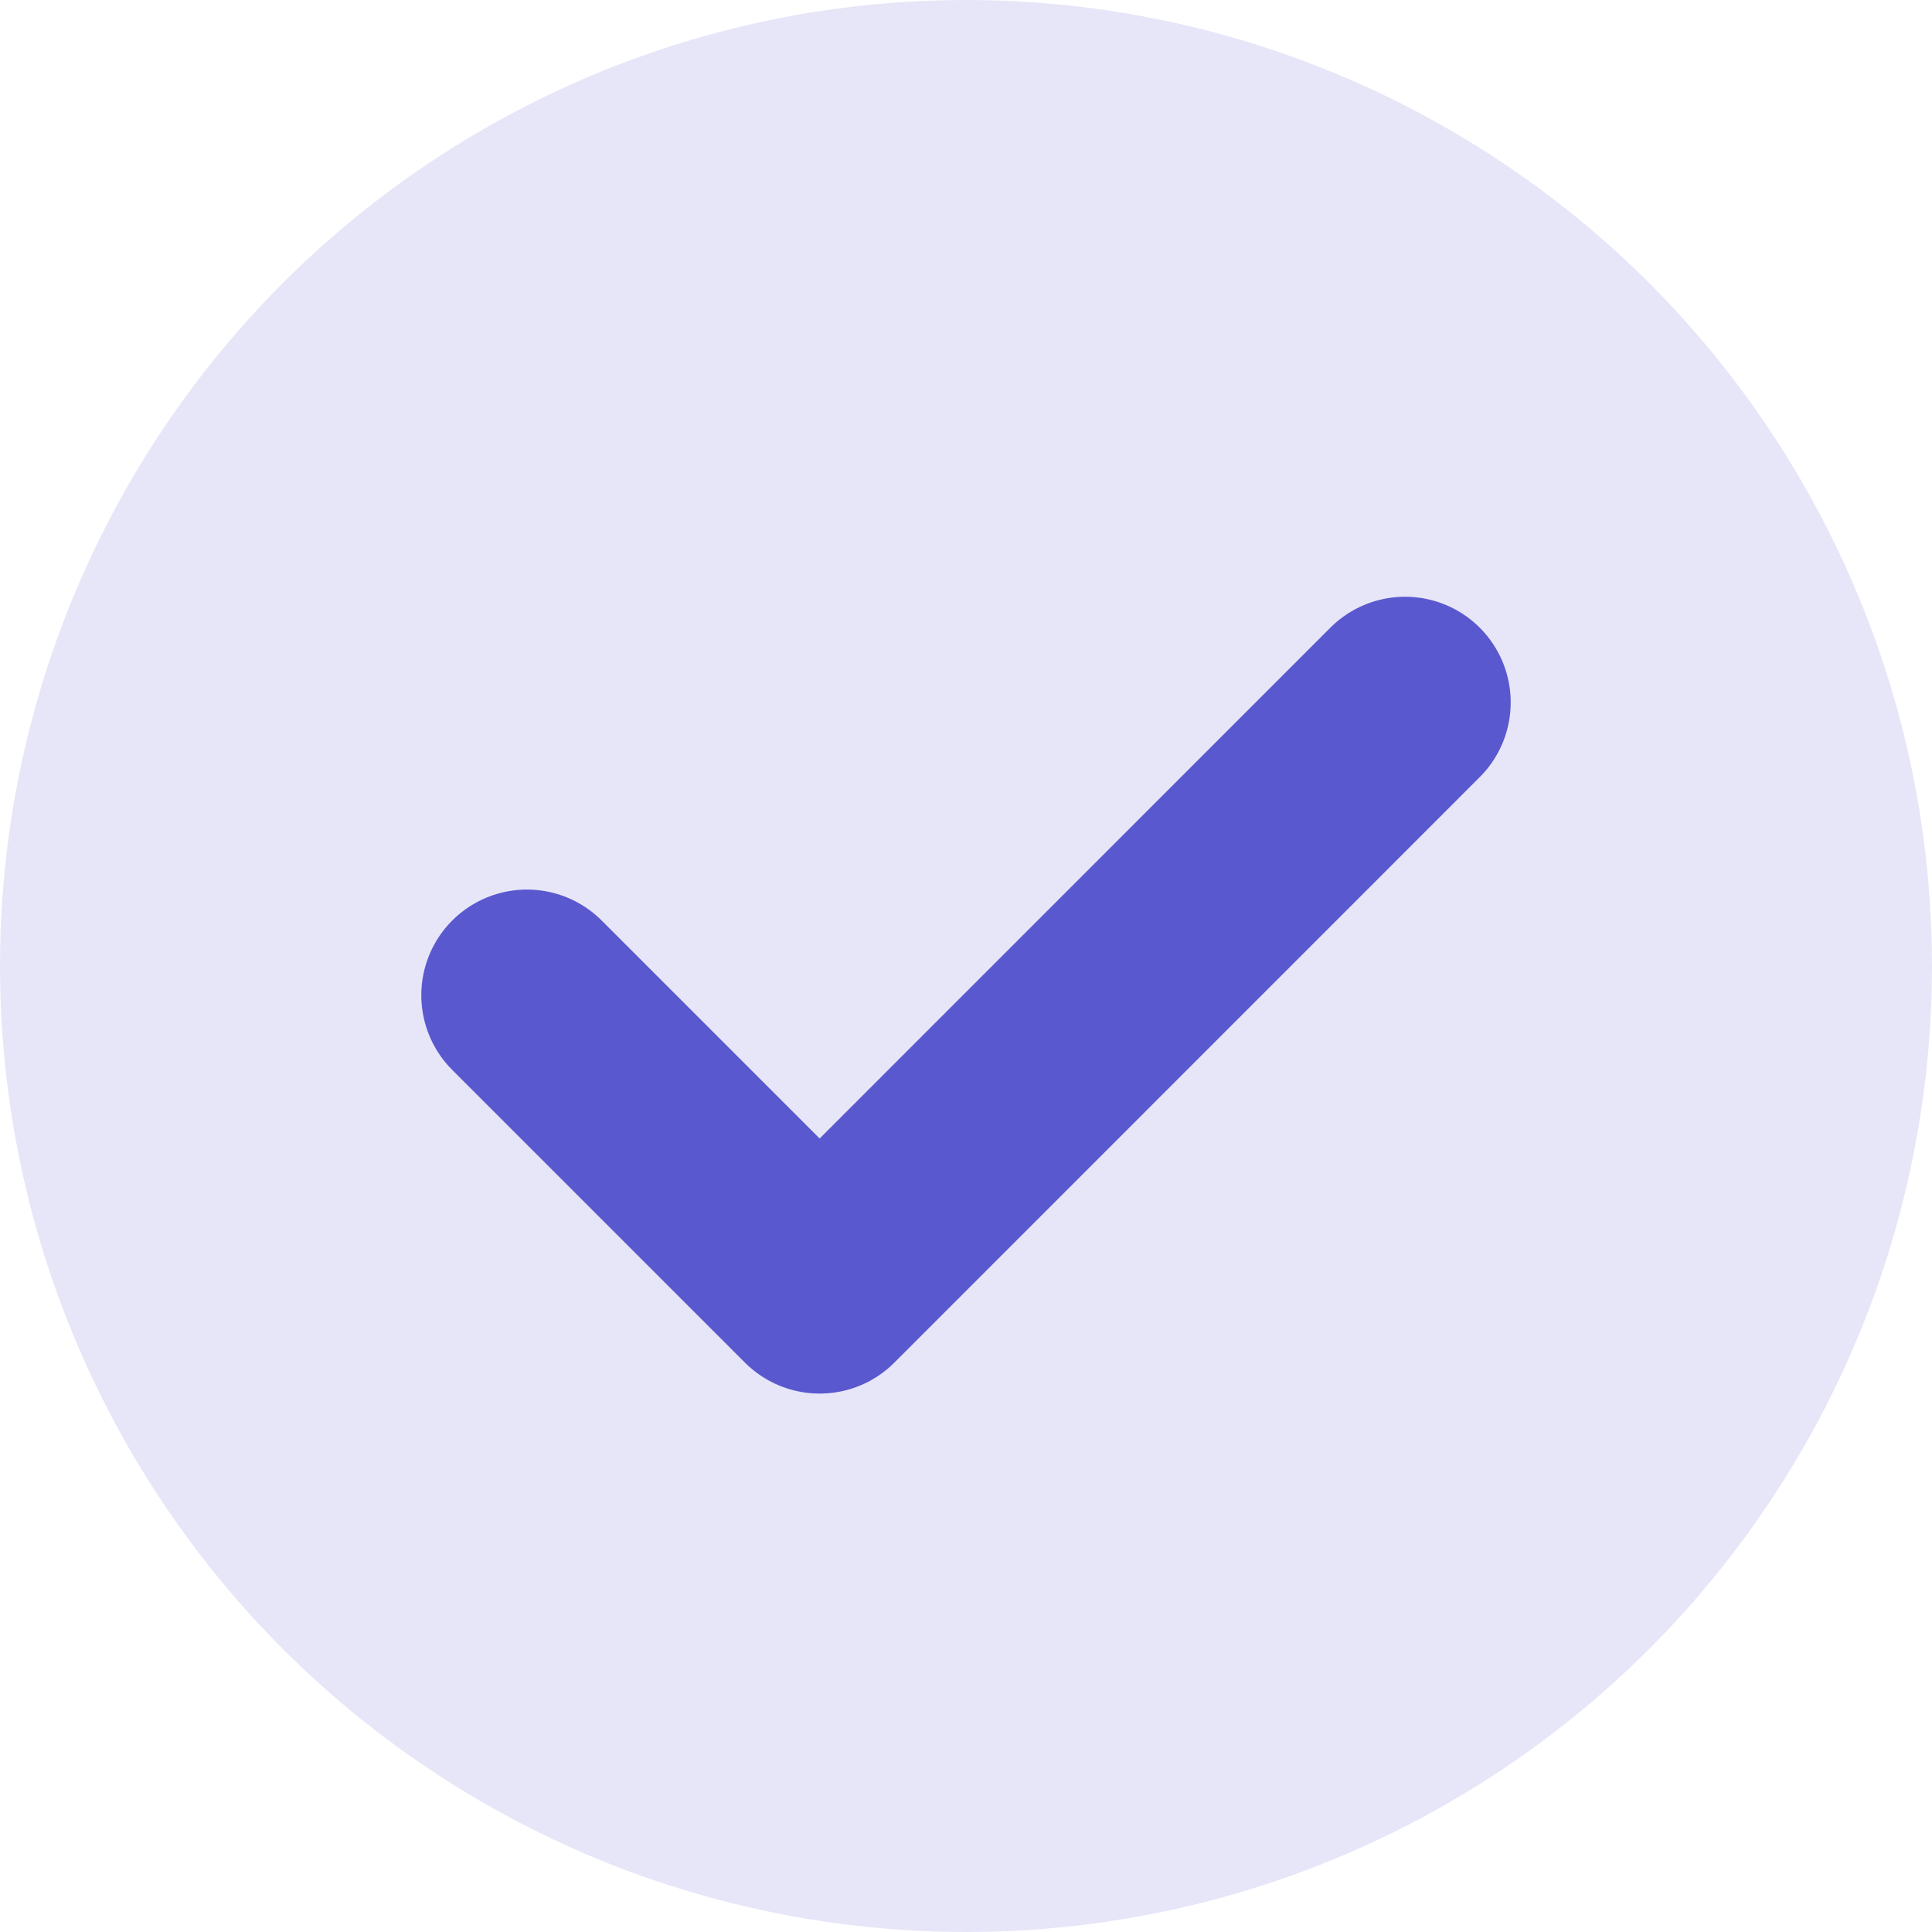
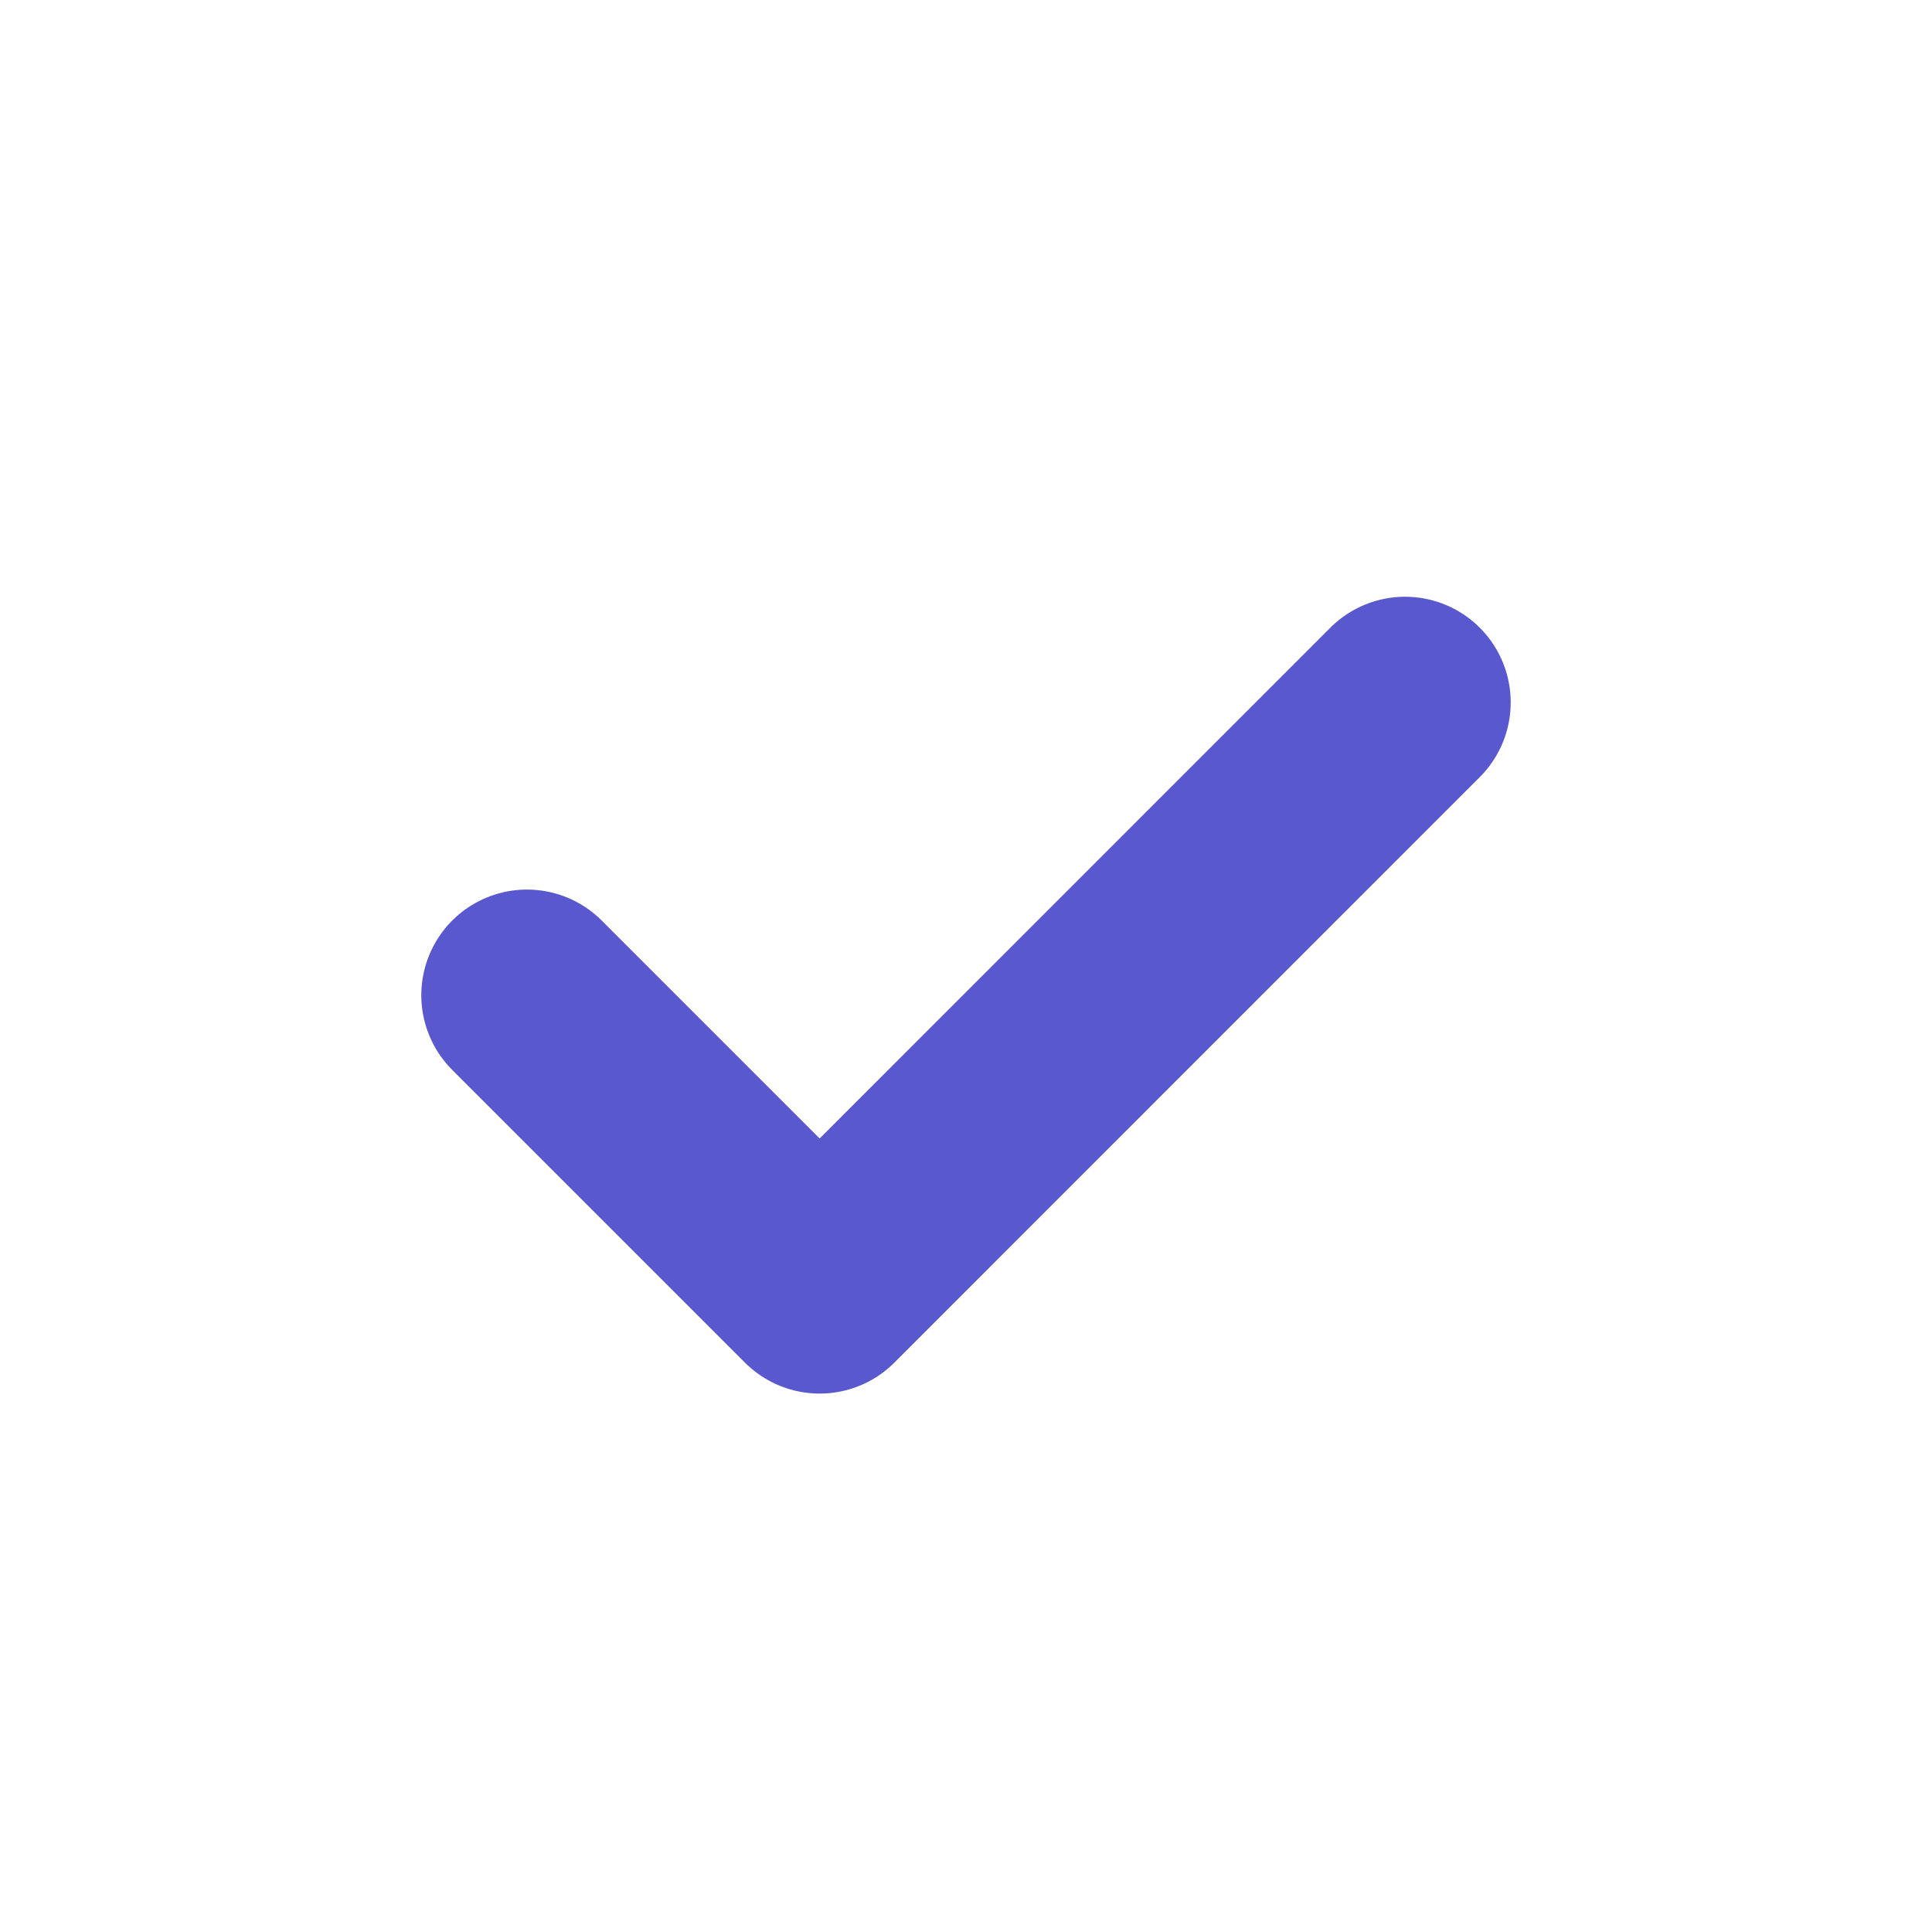
<svg xmlns="http://www.w3.org/2000/svg" width="16" height="16" fill="none">
-   <circle cx="8" cy="8" r="8" fill="#E6E6F8" />
  <path d="M4.364 8.242l2.424 2.424 4.848-4.849" stroke="#5A58CF" stroke-width="1.75" stroke-linecap="round" stroke-linejoin="round" />
</svg>